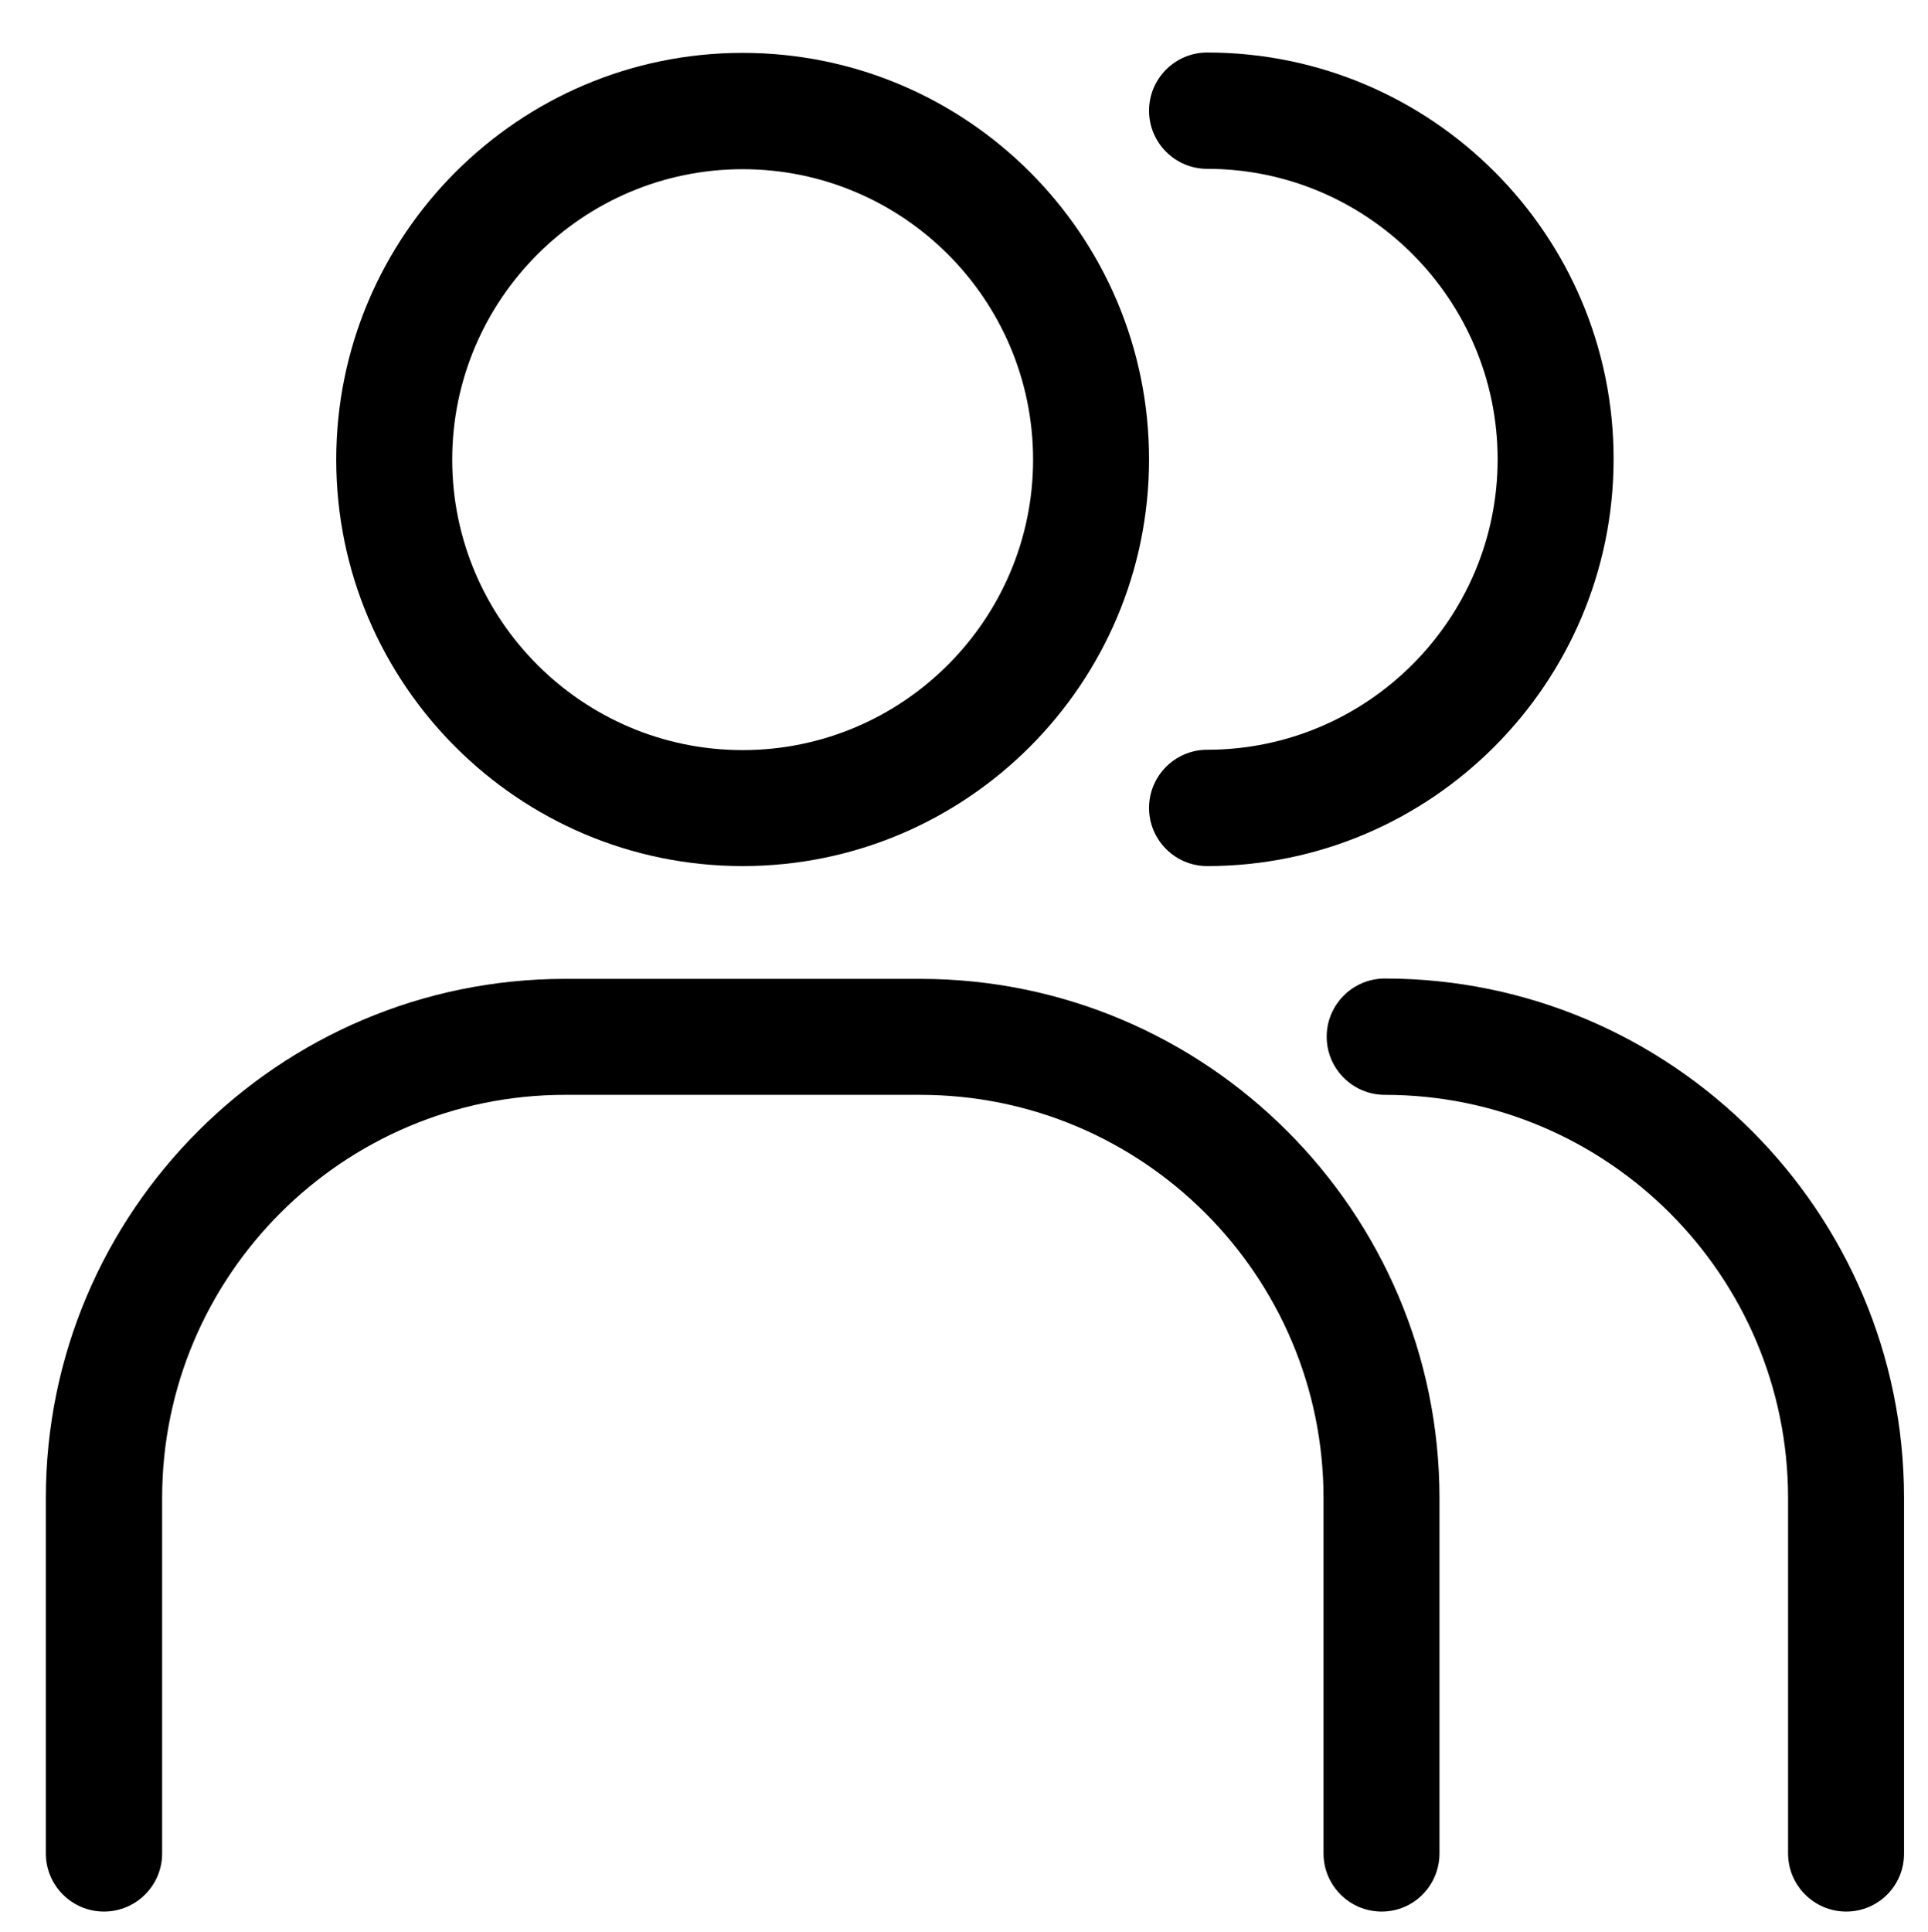
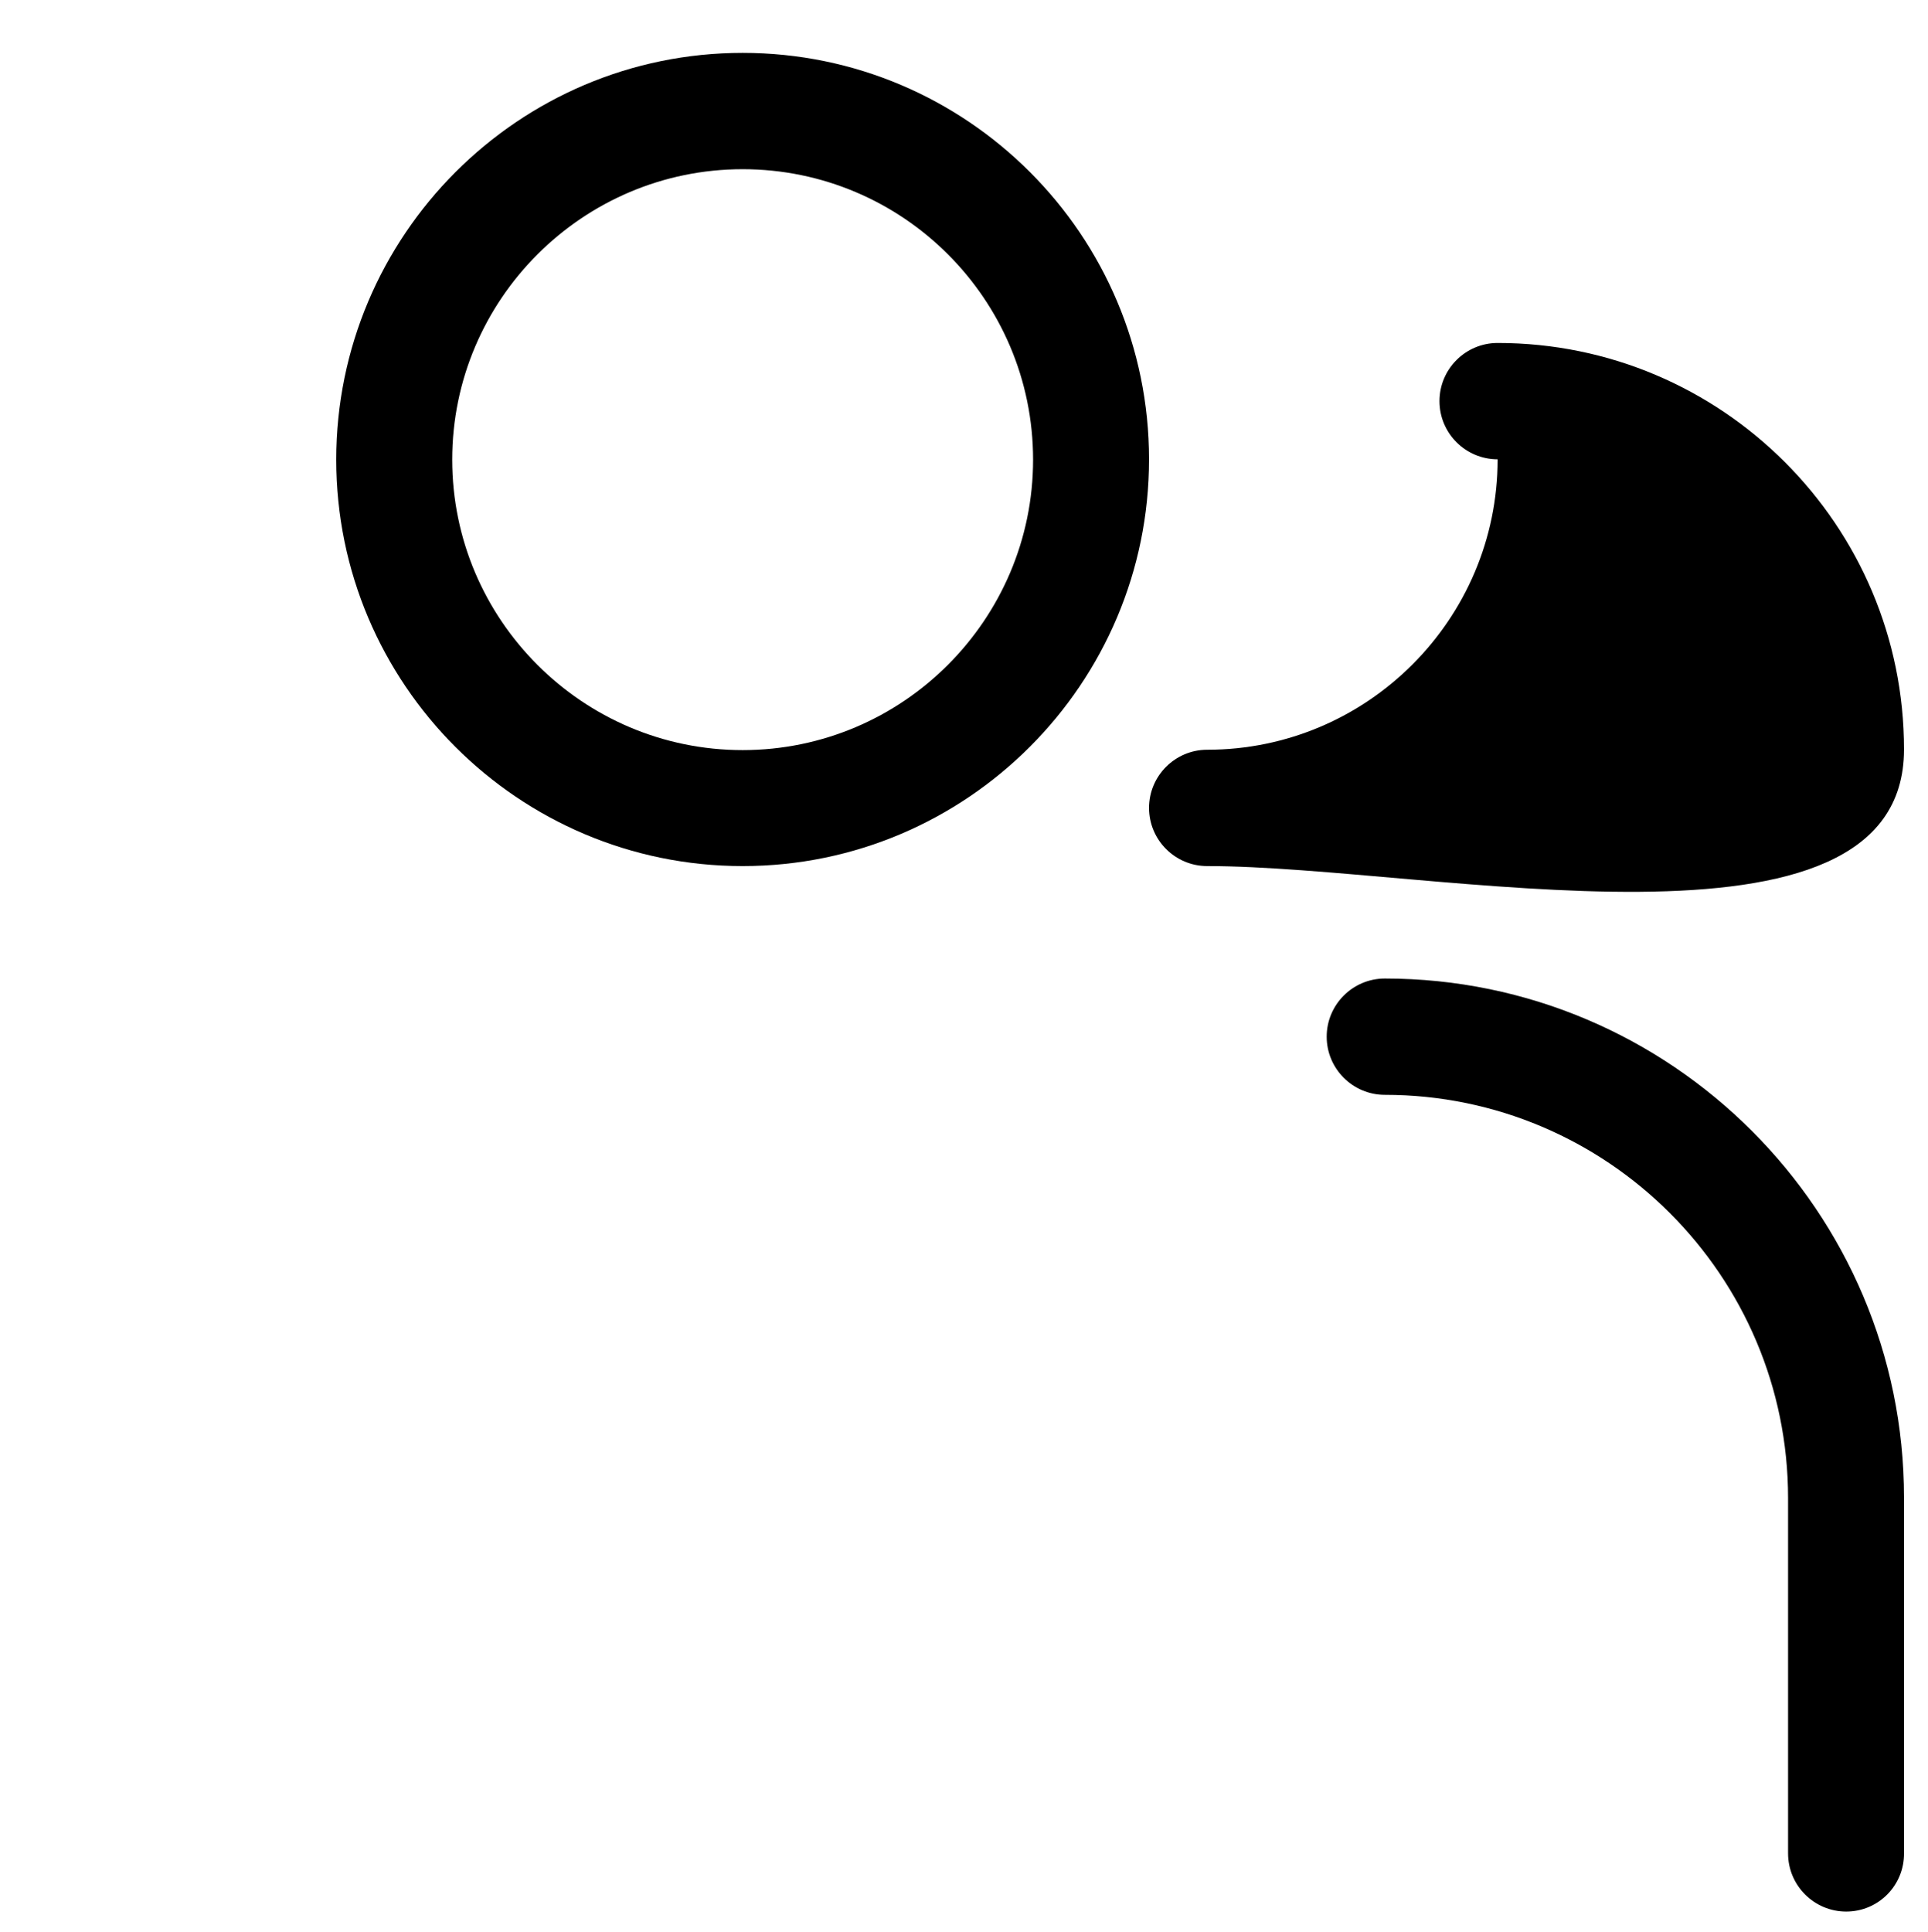
<svg xmlns="http://www.w3.org/2000/svg" xmlns:xlink="http://www.w3.org/1999/xlink" version="1.1" id="Layer_1" x="0px" y="0px" width="547px" height="548px" viewBox="0 0 547 548" style="enable-background:new 0 0 547 548;" xml:space="preserve">
  <style type="text/css">

	.st0{clip-path:url(#SVGID_2_);}

</style>
  <g>
    <defs>
      <rect id="SVGID_1_" x="13" y="15" width="527.3" height="527.3" />
    </defs>
    <clipPath id="SVGID_2_">
      <use xlink:href="#SVGID_1_" style="overflow:visible;" />
    </clipPath>
    <path class="st0" d="M210.7,48c-45.4,0-82.4,37-82.4,82.4c0,45.4,37,82.4,82.4,82.4s82.4-37,82.4-82.4   C293.1,84.9,256.1,48,210.7,48z M210.7,245.7c-63.6,0-115.3-51.7-115.3-115.3S147.1,15,210.7,15s115.3,51.7,115.3,115.3   S274.3,245.7,210.7,245.7z" />
-     <path class="st0" d="M392,542.3c-9.1,0-16.5-7.4-16.5-16.5V425c0-63.1-51.3-114.4-114.4-114.4H160.3C97.3,310.6,46,361.9,46,425   v100.8c0,9.1-7.4,16.5-16.5,16.5S13,534.9,13,525.8V425c0-81.2,66.1-147.3,147.3-147.3h100.8c81.2,0,147.3,66.1,147.3,147.3v100.8   C408.4,534.9,401.1,542.3,392,542.3z" />
    <path class="st0" d="M523.8,542.3c-9.1,0-16.5-7.4-16.5-16.5V425c0-63.1-51.3-114.4-114.4-114.4c-9.1,0-16.5-7.4-16.5-16.5   s7.4-16.5,16.5-16.5c81.2,0,147.3,66.1,147.3,147.3v100.8C540.3,534.9,532.9,542.3,523.8,542.3z" />
-     <path class="st0" d="M342.5,245.7c-9.1,0-16.5-7.4-16.5-16.5c0-9.1,7.4-16.5,16.5-16.5c45.4,0,82.4-37,82.4-82.4   c0-45.4-37-82.4-82.4-82.4c-9.1,0-16.5-7.4-16.5-16.5c0-9.1,7.4-16.5,16.5-16.5c63.6,0,115.3,51.7,115.3,115.3   S406.1,245.7,342.5,245.7z" />
+     <path class="st0" d="M342.5,245.7c-9.1,0-16.5-7.4-16.5-16.5c0-9.1,7.4-16.5,16.5-16.5c45.4,0,82.4-37,82.4-82.4   c-9.1,0-16.5-7.4-16.5-16.5c0-9.1,7.4-16.5,16.5-16.5c63.6,0,115.3,51.7,115.3,115.3   S406.1,245.7,342.5,245.7z" />
  </g>
</svg>